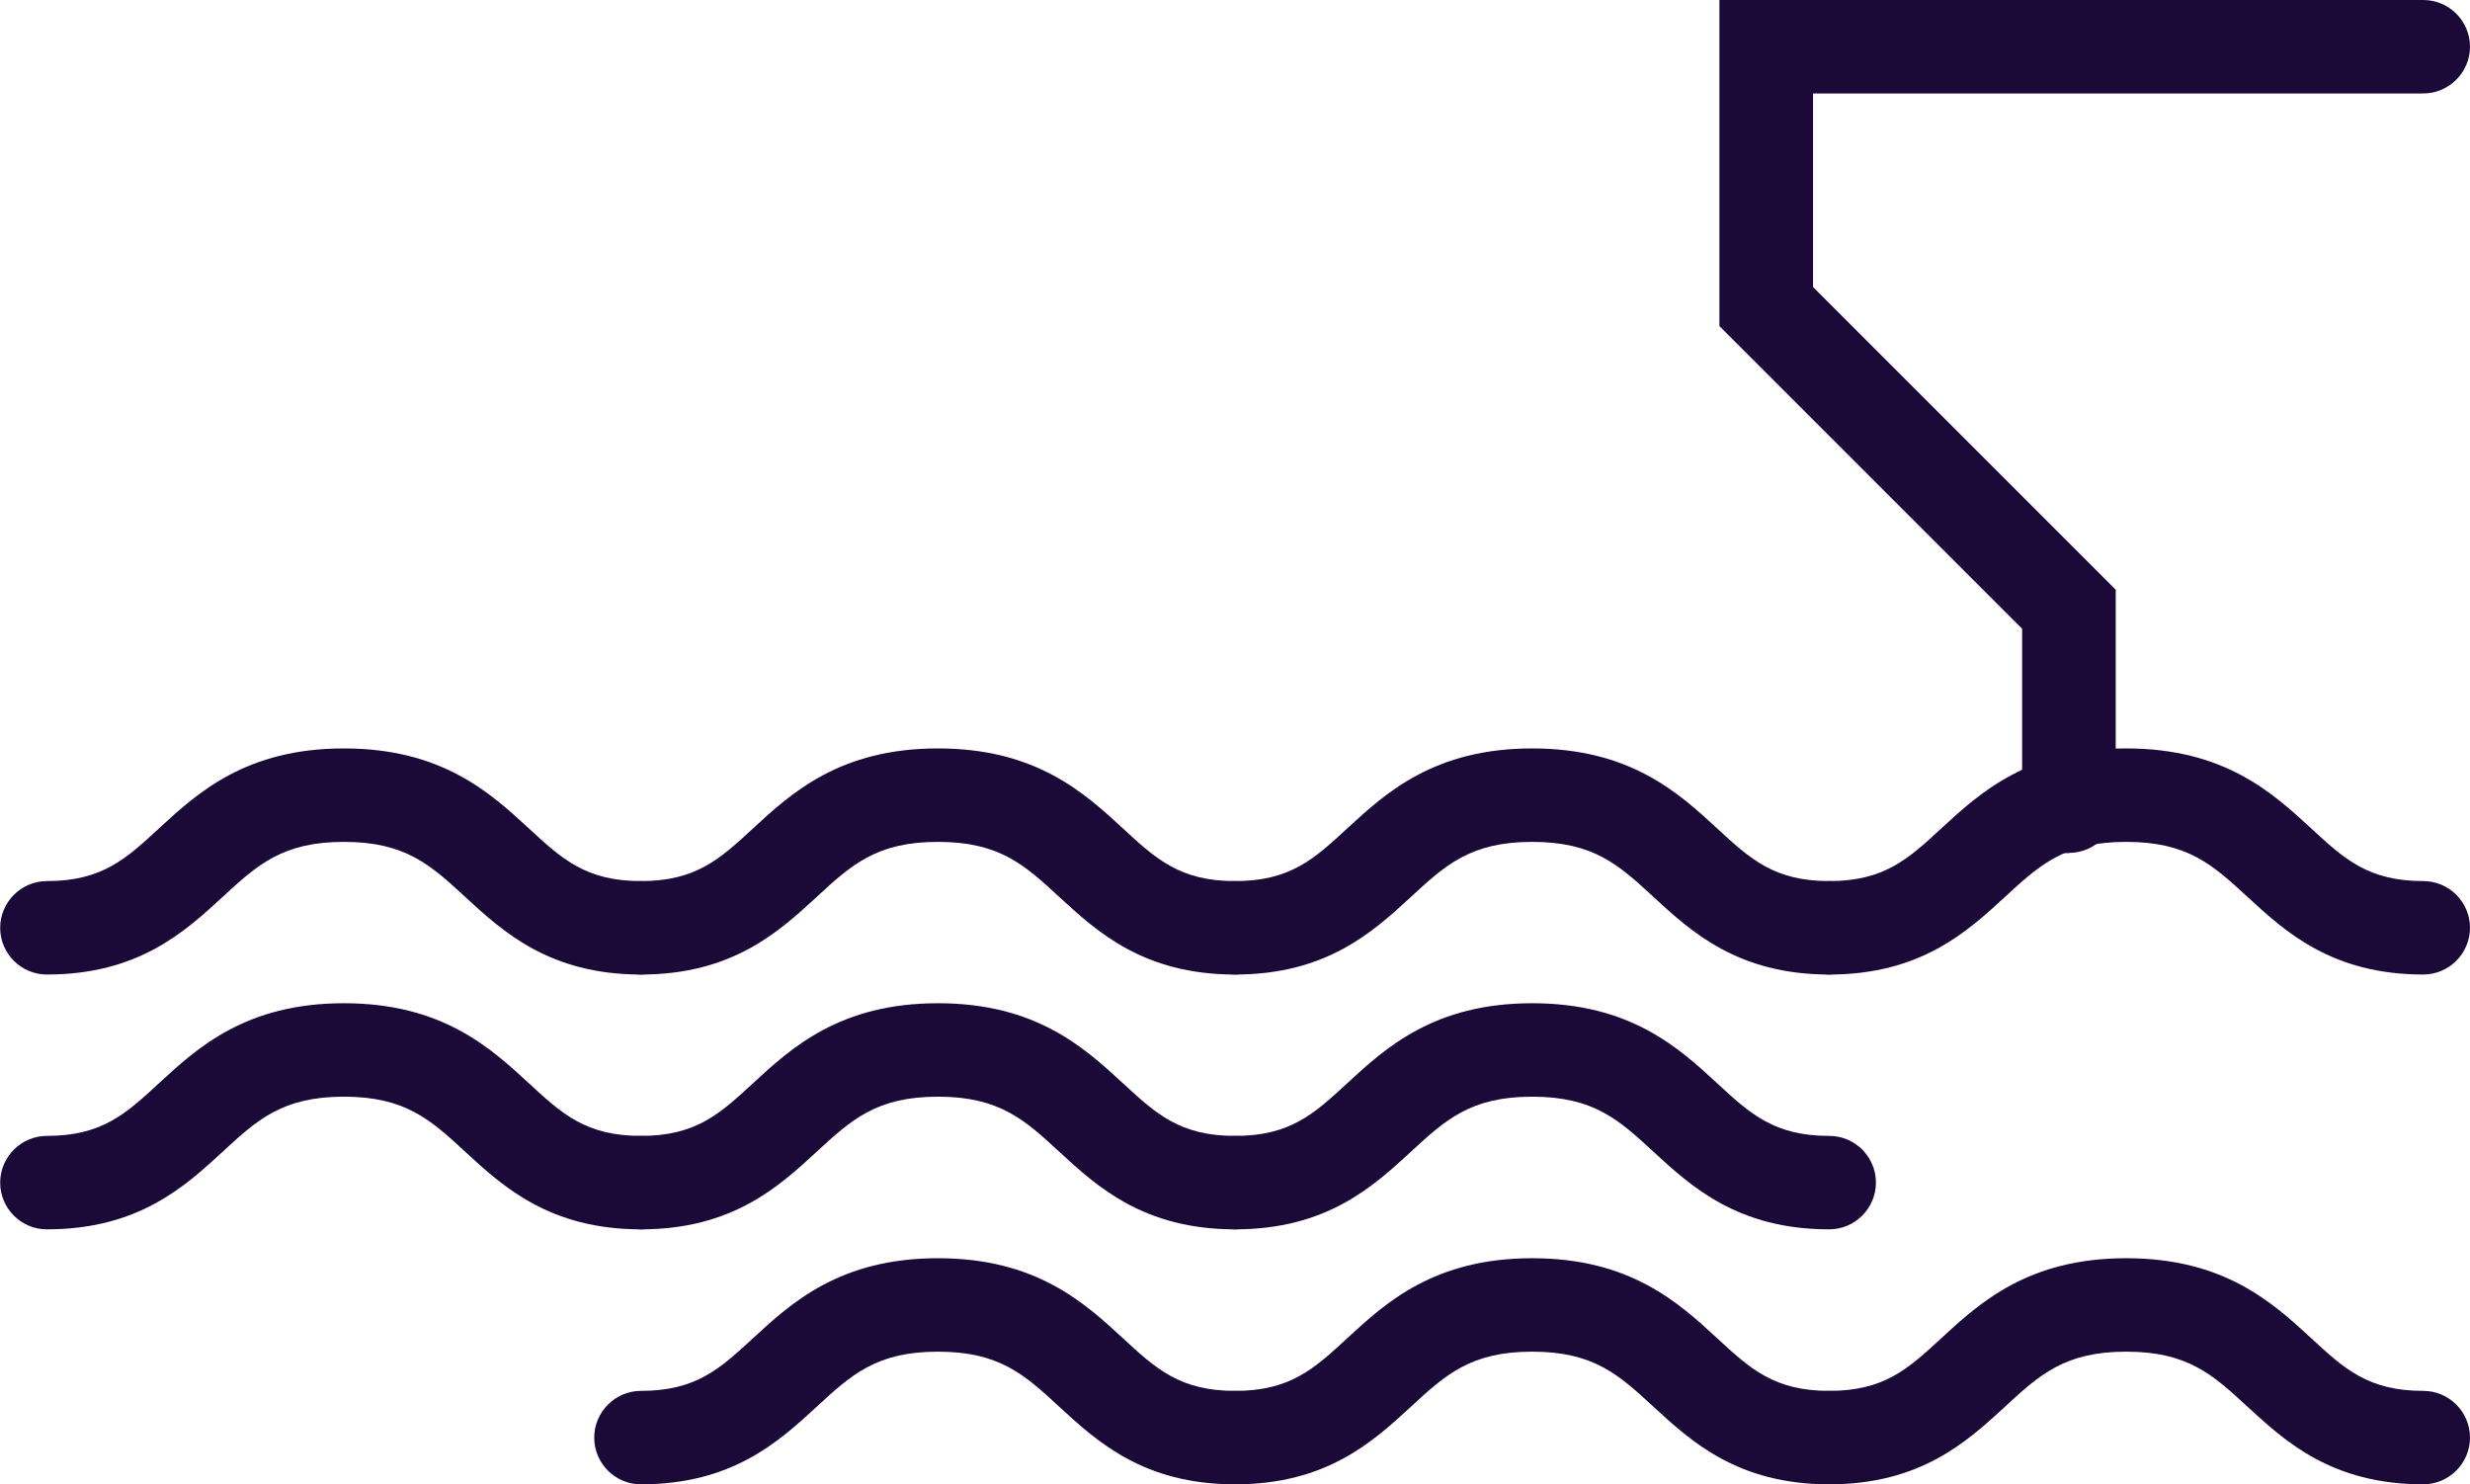
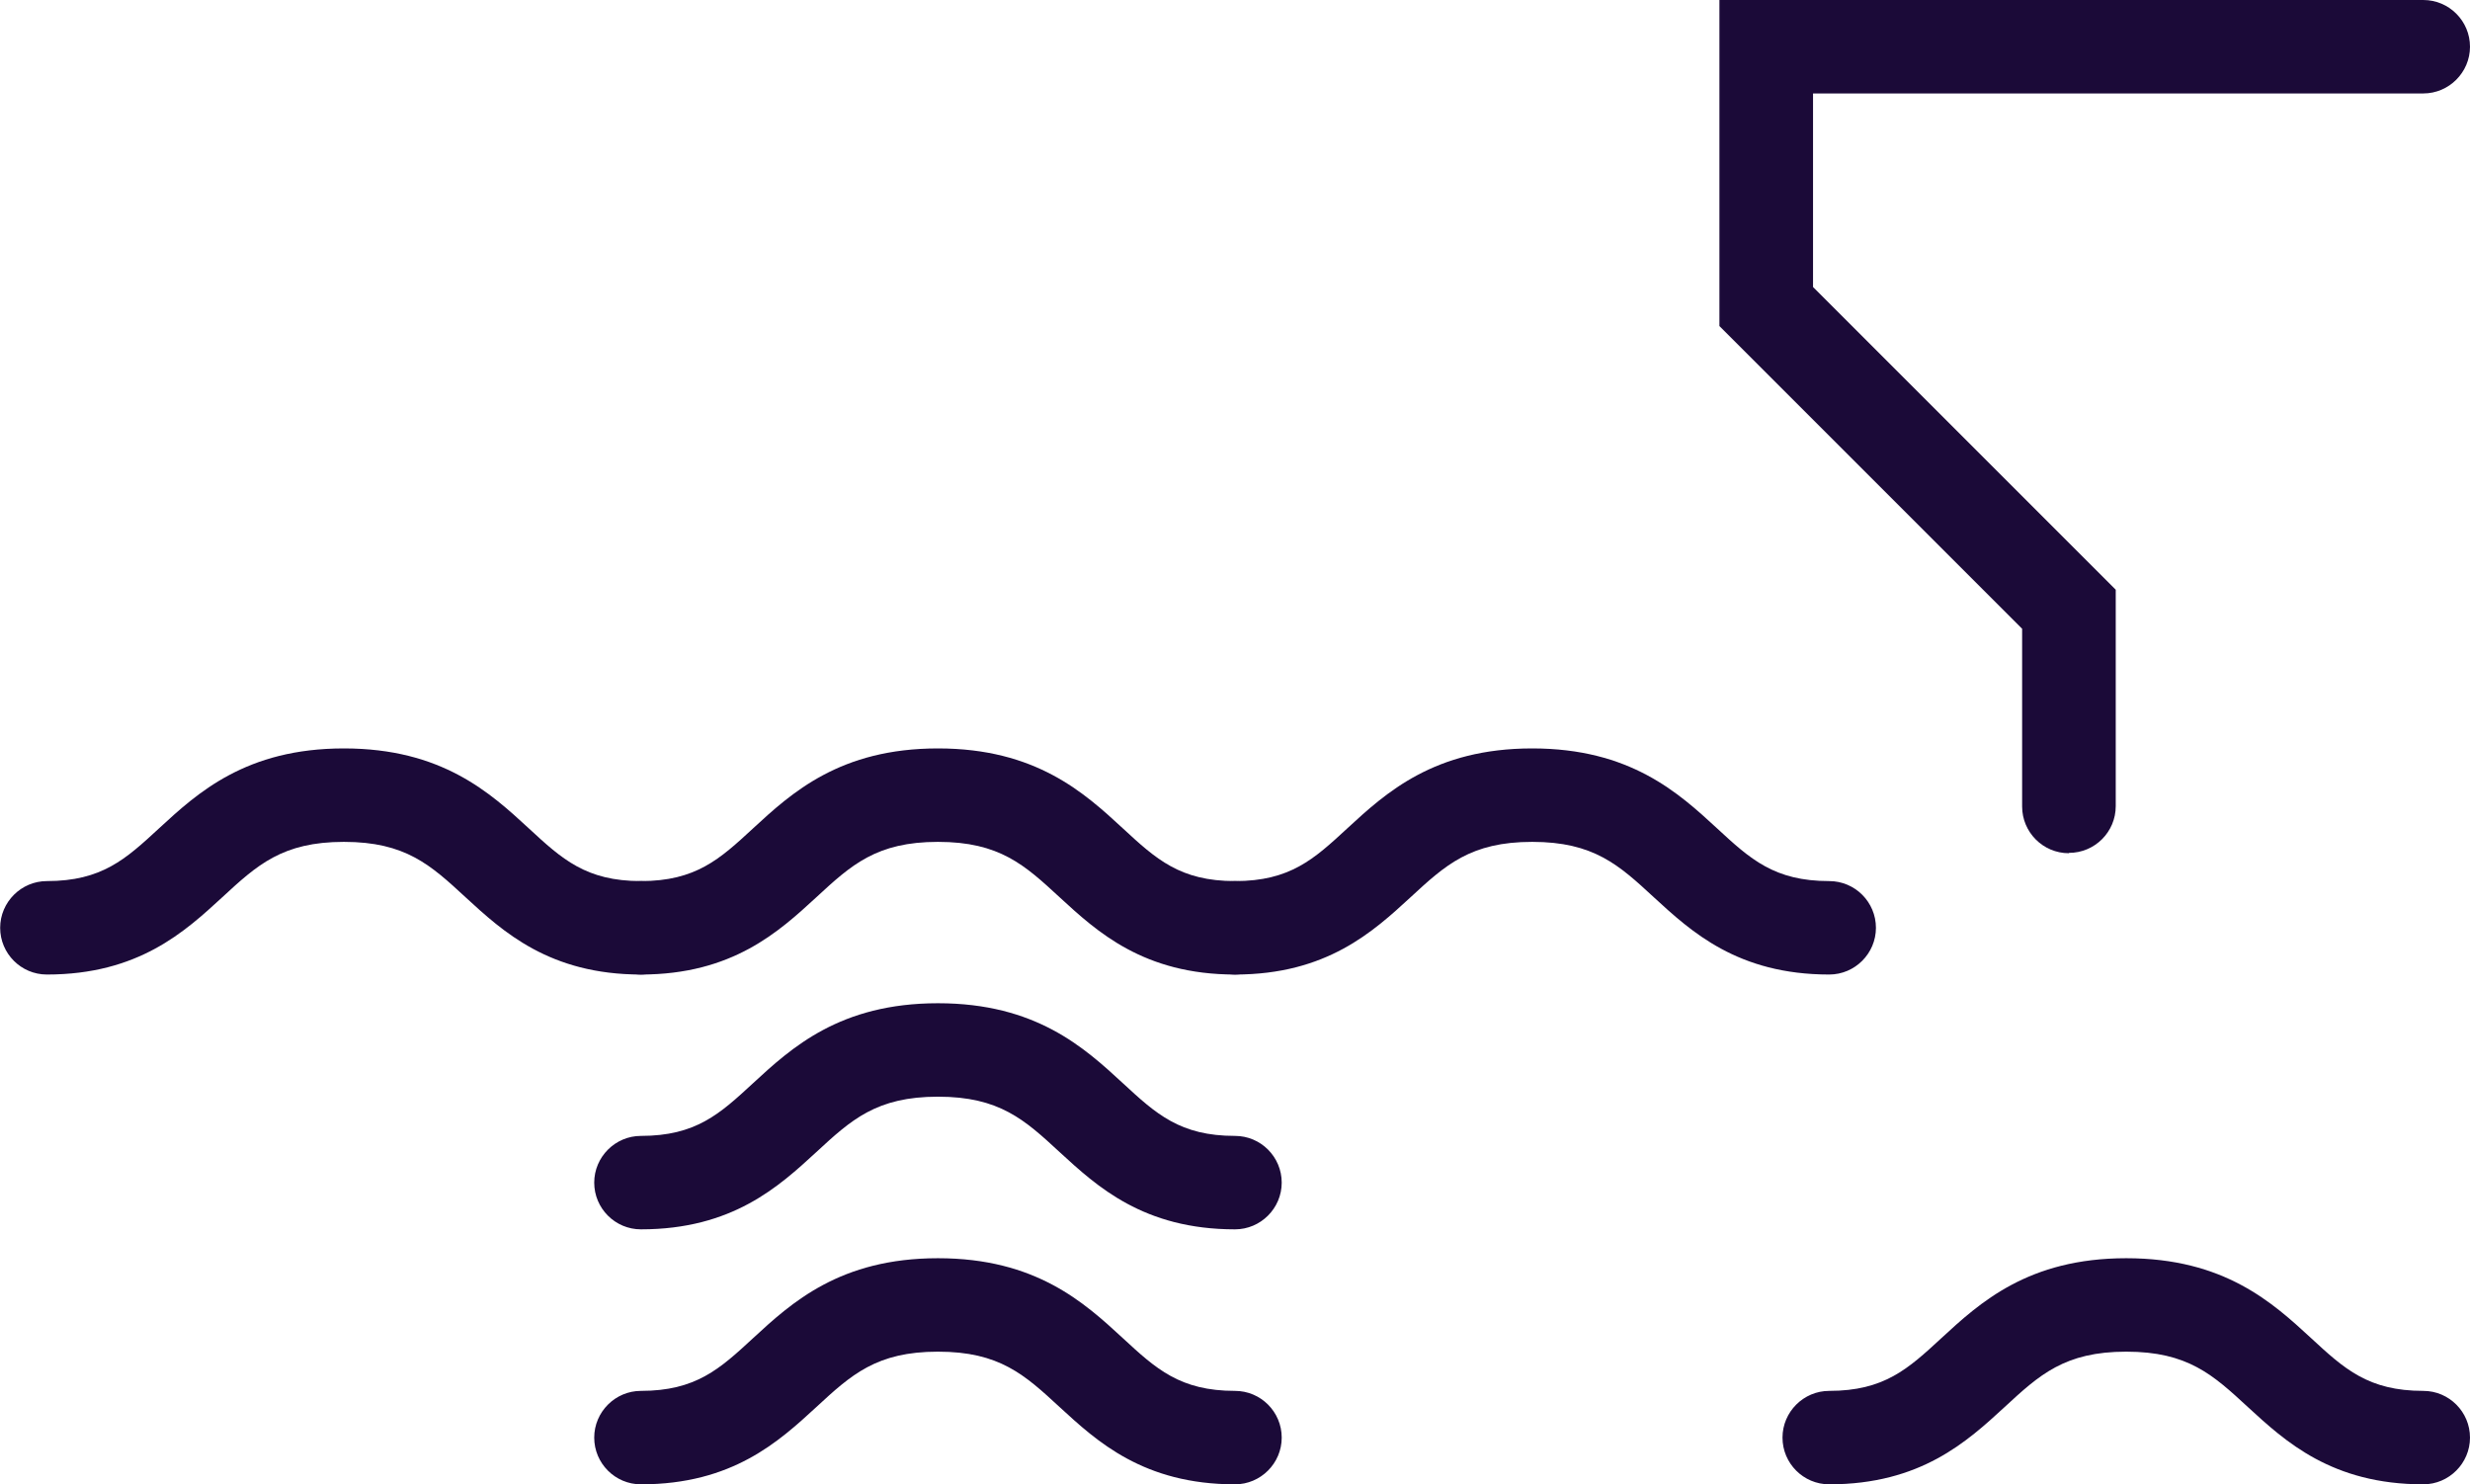
<svg xmlns="http://www.w3.org/2000/svg" id="Layer_2" viewBox="0 0 148.02 88.95">
  <defs>
    <style>.cls-1{fill:#1b0a38;stroke-width:0px;}</style>
  </defs>
  <g id="Layer_2-2">
    <path class="cls-1" d="M38.41,58.4c-5.48,0-8.27-2.57-10.51-4.63-2.09-1.93-3.6-3.32-7.29-3.32s-5.2,1.39-7.29,3.32c-2.24,2.06-5.03,4.63-10.51,4.63-1.55,0-2.8-1.26-2.8-2.8s1.26-2.8,2.8-2.8c3.29,0,4.73-1.32,6.71-3.15,2.32-2.14,5.22-4.8,11.09-4.8s8.77,2.66,11.09,4.8c1.98,1.83,3.42,3.15,6.71,3.15,1.55,0,2.8,1.26,2.8,2.8s-1.26,2.8-2.8,2.8Z" />
    <path class="cls-1" d="M74.01,58.4c-5.48,0-8.27-2.57-10.51-4.63-2.09-1.93-3.6-3.32-7.29-3.32s-5.2,1.39-7.29,3.32c-2.24,2.06-5.03,4.63-10.51,4.63-1.55,0-2.8-1.26-2.8-2.8s1.26-2.8,2.8-2.8c3.29,0,4.73-1.32,6.71-3.15,2.32-2.14,5.22-4.8,11.09-4.8s8.77,2.66,11.09,4.8c1.98,1.83,3.42,3.15,6.71,3.15,1.55,0,2.8,1.26,2.8,2.8s-1.26,2.8-2.8,2.8Z" />
    <path class="cls-1" d="M109.62,58.4c-5.48,0-8.27-2.57-10.51-4.63-2.09-1.93-3.6-3.32-7.29-3.32s-5.2,1.39-7.29,3.32c-2.24,2.06-5.03,4.63-10.51,4.63-1.55,0-2.8-1.26-2.8-2.8s1.26-2.8,2.8-2.8c3.29,0,4.73-1.32,6.71-3.15,2.32-2.14,5.22-4.8,11.09-4.8s8.77,2.66,11.09,4.8c1.98,1.83,3.42,3.15,6.71,3.15,1.55,0,2.8,1.26,2.8,2.8s-1.26,2.8-2.8,2.8Z" />
-     <path class="cls-1" d="M145.22,58.4c-5.48,0-8.27-2.57-10.51-4.63-2.09-1.93-3.6-3.32-7.29-3.32s-5.2,1.39-7.29,3.32c-2.24,2.06-5.03,4.63-10.51,4.63-1.55,0-2.8-1.26-2.8-2.8s1.26-2.8,2.8-2.8c3.29,0,4.73-1.32,6.71-3.15,2.32-2.14,5.22-4.8,11.09-4.8s8.77,2.66,11.09,4.8c1.98,1.83,3.42,3.15,6.71,3.15,1.55,0,2.8,1.26,2.8,2.8s-1.26,2.8-2.8,2.8Z" />
-     <path class="cls-1" d="M109.62,88.95c-5.48,0-8.27-2.57-10.51-4.63-2.09-1.93-3.6-3.32-7.29-3.32s-5.2,1.39-7.29,3.32c-2.24,2.06-5.03,4.63-10.51,4.63-1.55,0-2.8-1.26-2.8-2.8s1.26-2.8,2.8-2.8c3.29,0,4.73-1.32,6.71-3.15,2.32-2.14,5.22-4.8,11.09-4.8s8.77,2.66,11.09,4.8c1.98,1.83,3.42,3.15,6.71,3.15,1.55,0,2.8,1.26,2.8,2.8s-1.26,2.8-2.8,2.8Z" />
    <path class="cls-1" d="M145.22,88.95c-5.48,0-8.27-2.57-10.51-4.63-2.09-1.93-3.6-3.32-7.29-3.32s-5.2,1.39-7.29,3.32c-2.24,2.06-5.03,4.63-10.51,4.63-1.55,0-2.8-1.26-2.8-2.8s1.26-2.8,2.8-2.8c3.29,0,4.73-1.32,6.71-3.15,2.32-2.14,5.22-4.8,11.09-4.8s8.77,2.66,11.09,4.8c1.98,1.83,3.42,3.15,6.71,3.15,1.55,0,2.8,1.26,2.8,2.8s-1.26,2.8-2.8,2.8Z" />
    <path class="cls-1" d="M74.01,88.95c-5.48,0-8.27-2.57-10.51-4.63-2.09-1.93-3.6-3.32-7.29-3.32s-5.2,1.39-7.29,3.32c-2.24,2.06-5.03,4.63-10.51,4.63-1.55,0-2.8-1.26-2.8-2.8s1.26-2.8,2.8-2.8c3.29,0,4.73-1.32,6.71-3.15,2.32-2.14,5.22-4.8,11.09-4.8s8.77,2.66,11.09,4.8c1.98,1.83,3.42,3.15,6.71,3.15,1.55,0,2.8,1.26,2.8,2.8s-1.26,2.8-2.8,2.8Z" />
-     <path class="cls-1" d="M38.41,73.67c-5.48,0-8.27-2.57-10.51-4.63-2.09-1.93-3.6-3.32-7.29-3.32s-5.2,1.39-7.29,3.32c-2.24,2.06-5.03,4.63-10.51,4.63-1.55,0-2.8-1.26-2.8-2.8s1.26-2.8,2.8-2.8c3.29,0,4.73-1.32,6.71-3.15,2.32-2.14,5.22-4.8,11.09-4.8s8.77,2.66,11.09,4.8c1.98,1.83,3.42,3.15,6.71,3.15,1.55,0,2.8,1.26,2.8,2.8s-1.26,2.8-2.8,2.8Z" />
    <path class="cls-1" d="M74.01,73.67c-5.48,0-8.27-2.57-10.51-4.63-2.09-1.93-3.6-3.32-7.29-3.32s-5.2,1.39-7.29,3.32c-2.24,2.06-5.03,4.63-10.51,4.63-1.55,0-2.8-1.26-2.8-2.8s1.26-2.8,2.8-2.8c3.29,0,4.73-1.32,6.71-3.15,2.32-2.14,5.22-4.8,11.09-4.8s8.77,2.66,11.09,4.8c1.98,1.83,3.42,3.15,6.71,3.15,1.55,0,2.8,1.26,2.8,2.8s-1.26,2.8-2.8,2.8Z" />
-     <path class="cls-1" d="M109.62,73.67c-5.48,0-8.27-2.57-10.51-4.63-2.09-1.93-3.6-3.32-7.29-3.32s-5.2,1.39-7.29,3.32c-2.24,2.06-5.03,4.63-10.51,4.63-1.55,0-2.8-1.26-2.8-2.8s1.26-2.8,2.8-2.8c3.29,0,4.73-1.32,6.71-3.15,2.32-2.14,5.22-4.8,11.09-4.8s8.77,2.66,11.09,4.8c1.98,1.83,3.42,3.15,6.71,3.15,1.55,0,2.8,1.26,2.8,2.8s-1.26,2.8-2.8,2.8Z" />
    <path class="cls-1" d="M123.98,51.13c-1.55,0-2.8-1.26-2.8-2.8v-10.65l-18.14-18.14V0h42.18c1.55,0,2.8,1.26,2.8,2.8s-1.26,2.8-2.8,2.8h-36.57v11.6l18.14,18.14v12.97c0,1.55-1.26,2.8-2.8,2.8Z" />
  </g>
</svg>